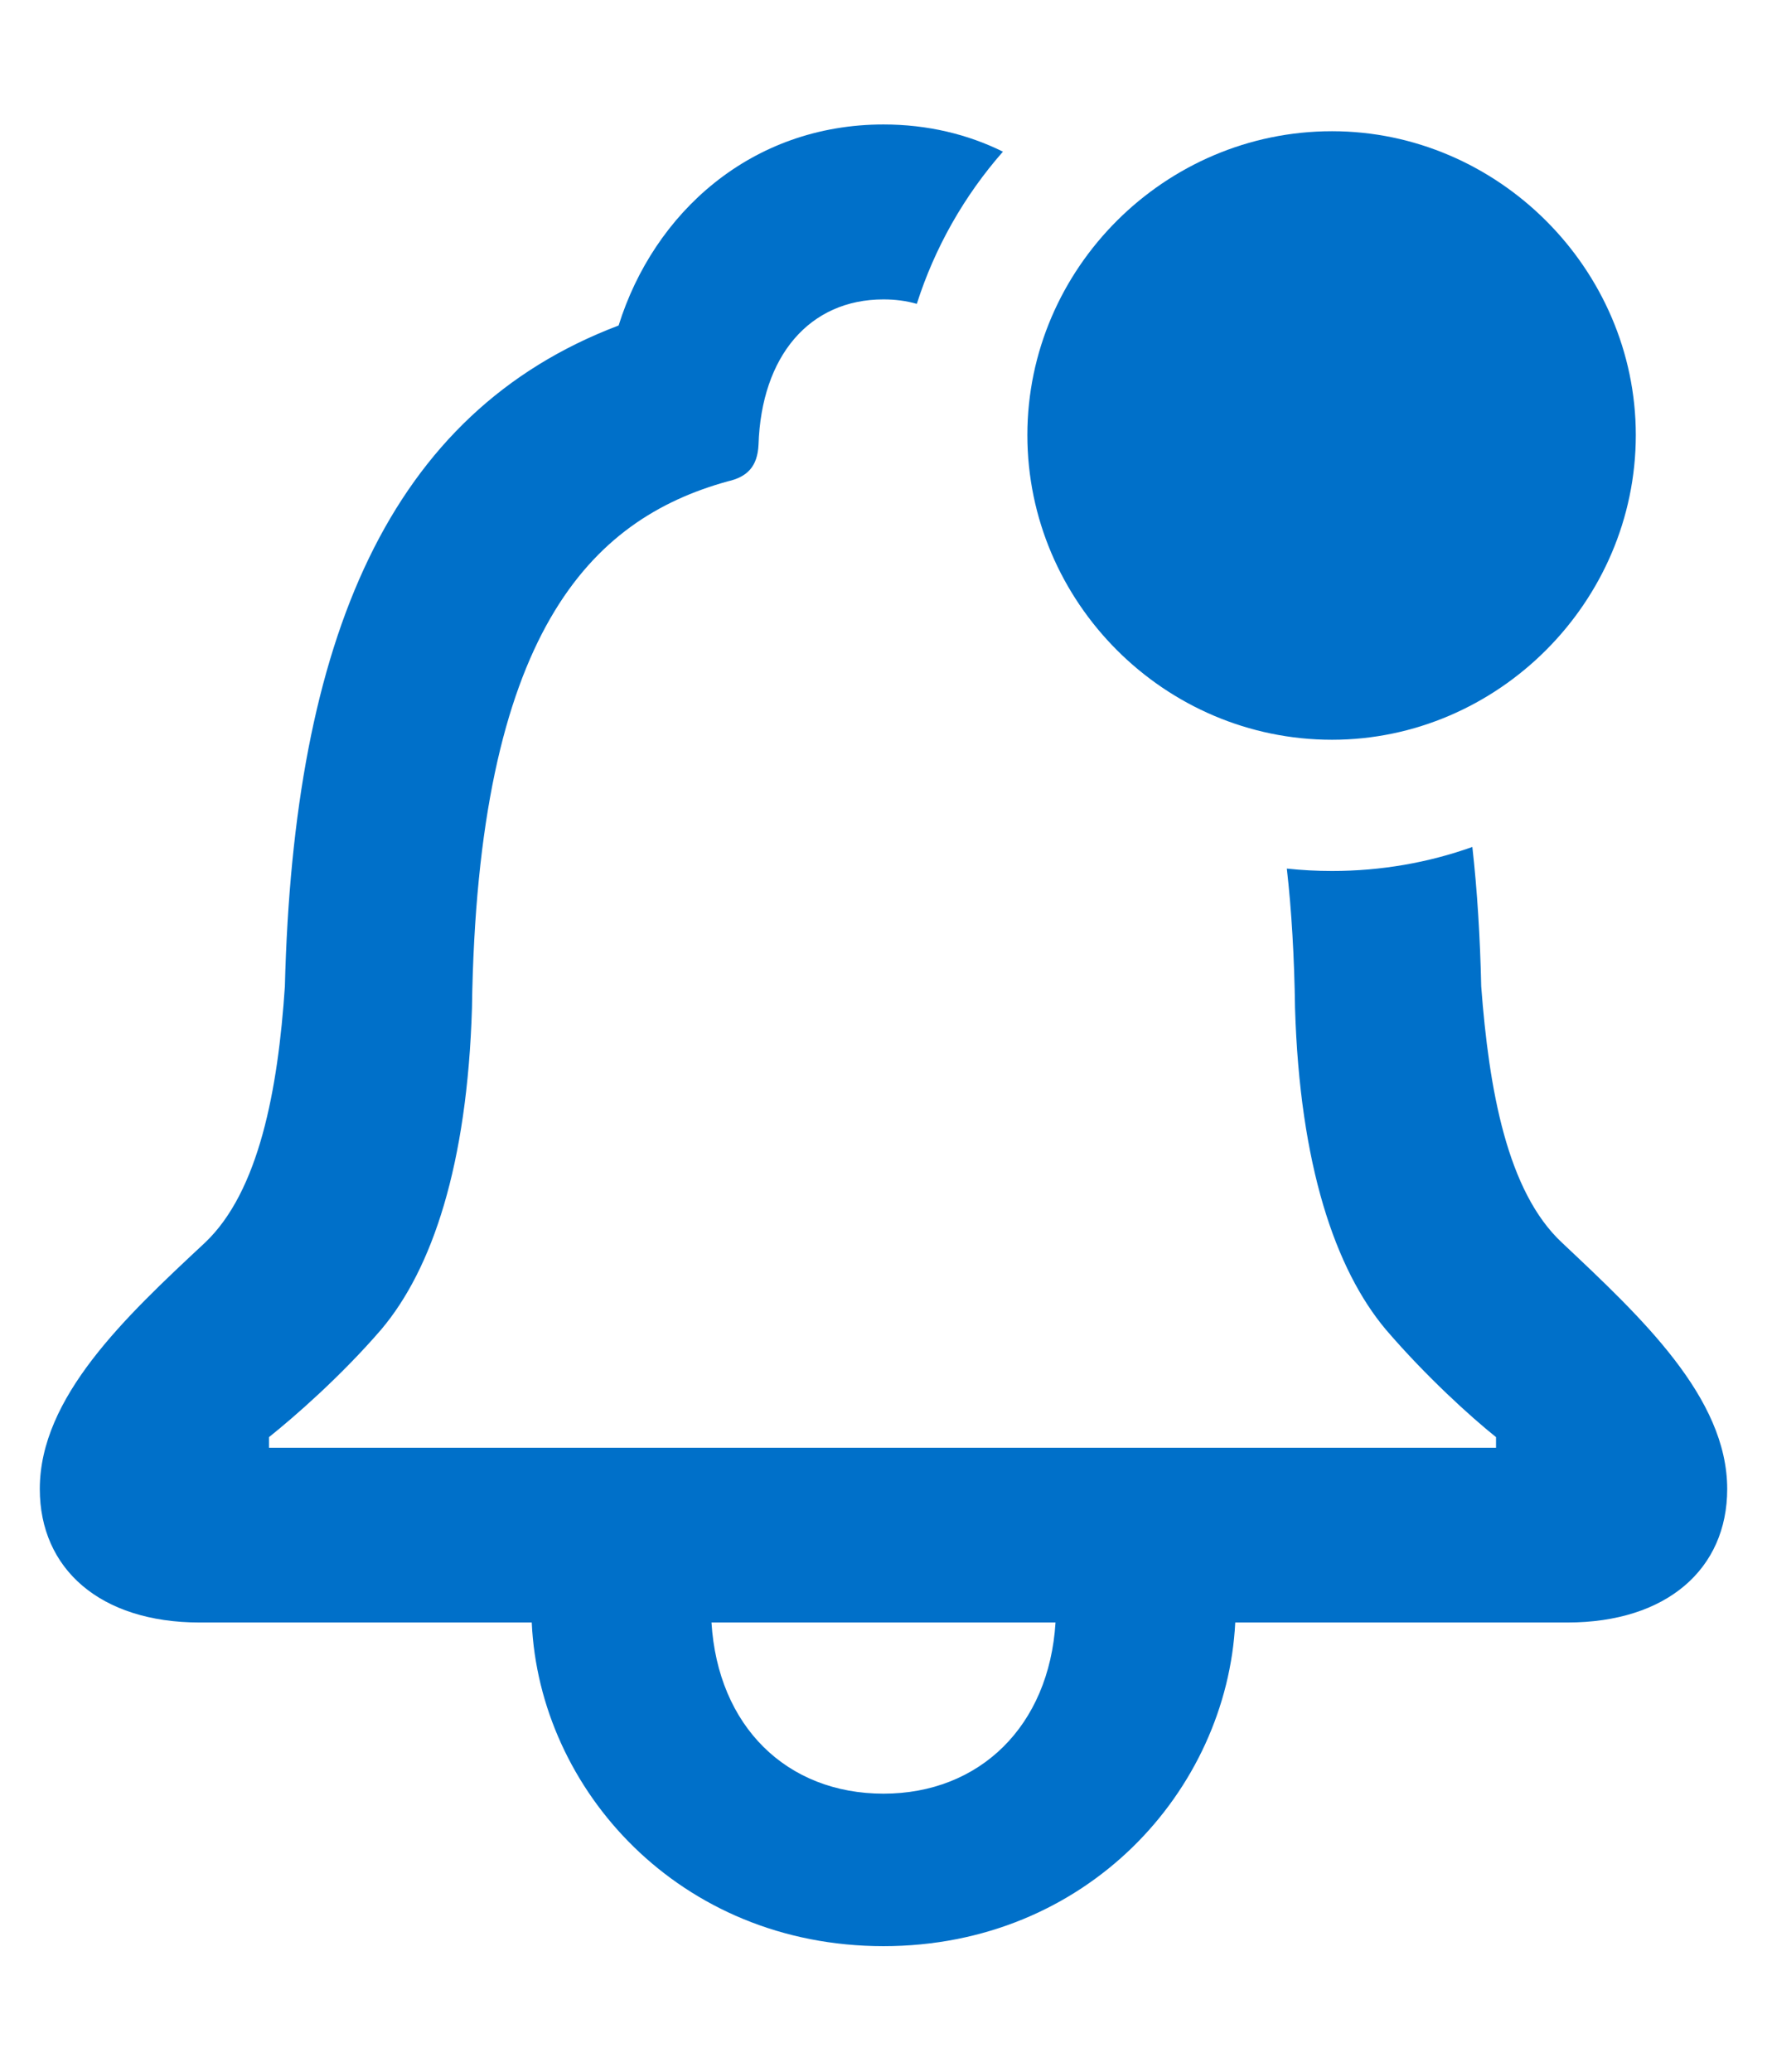
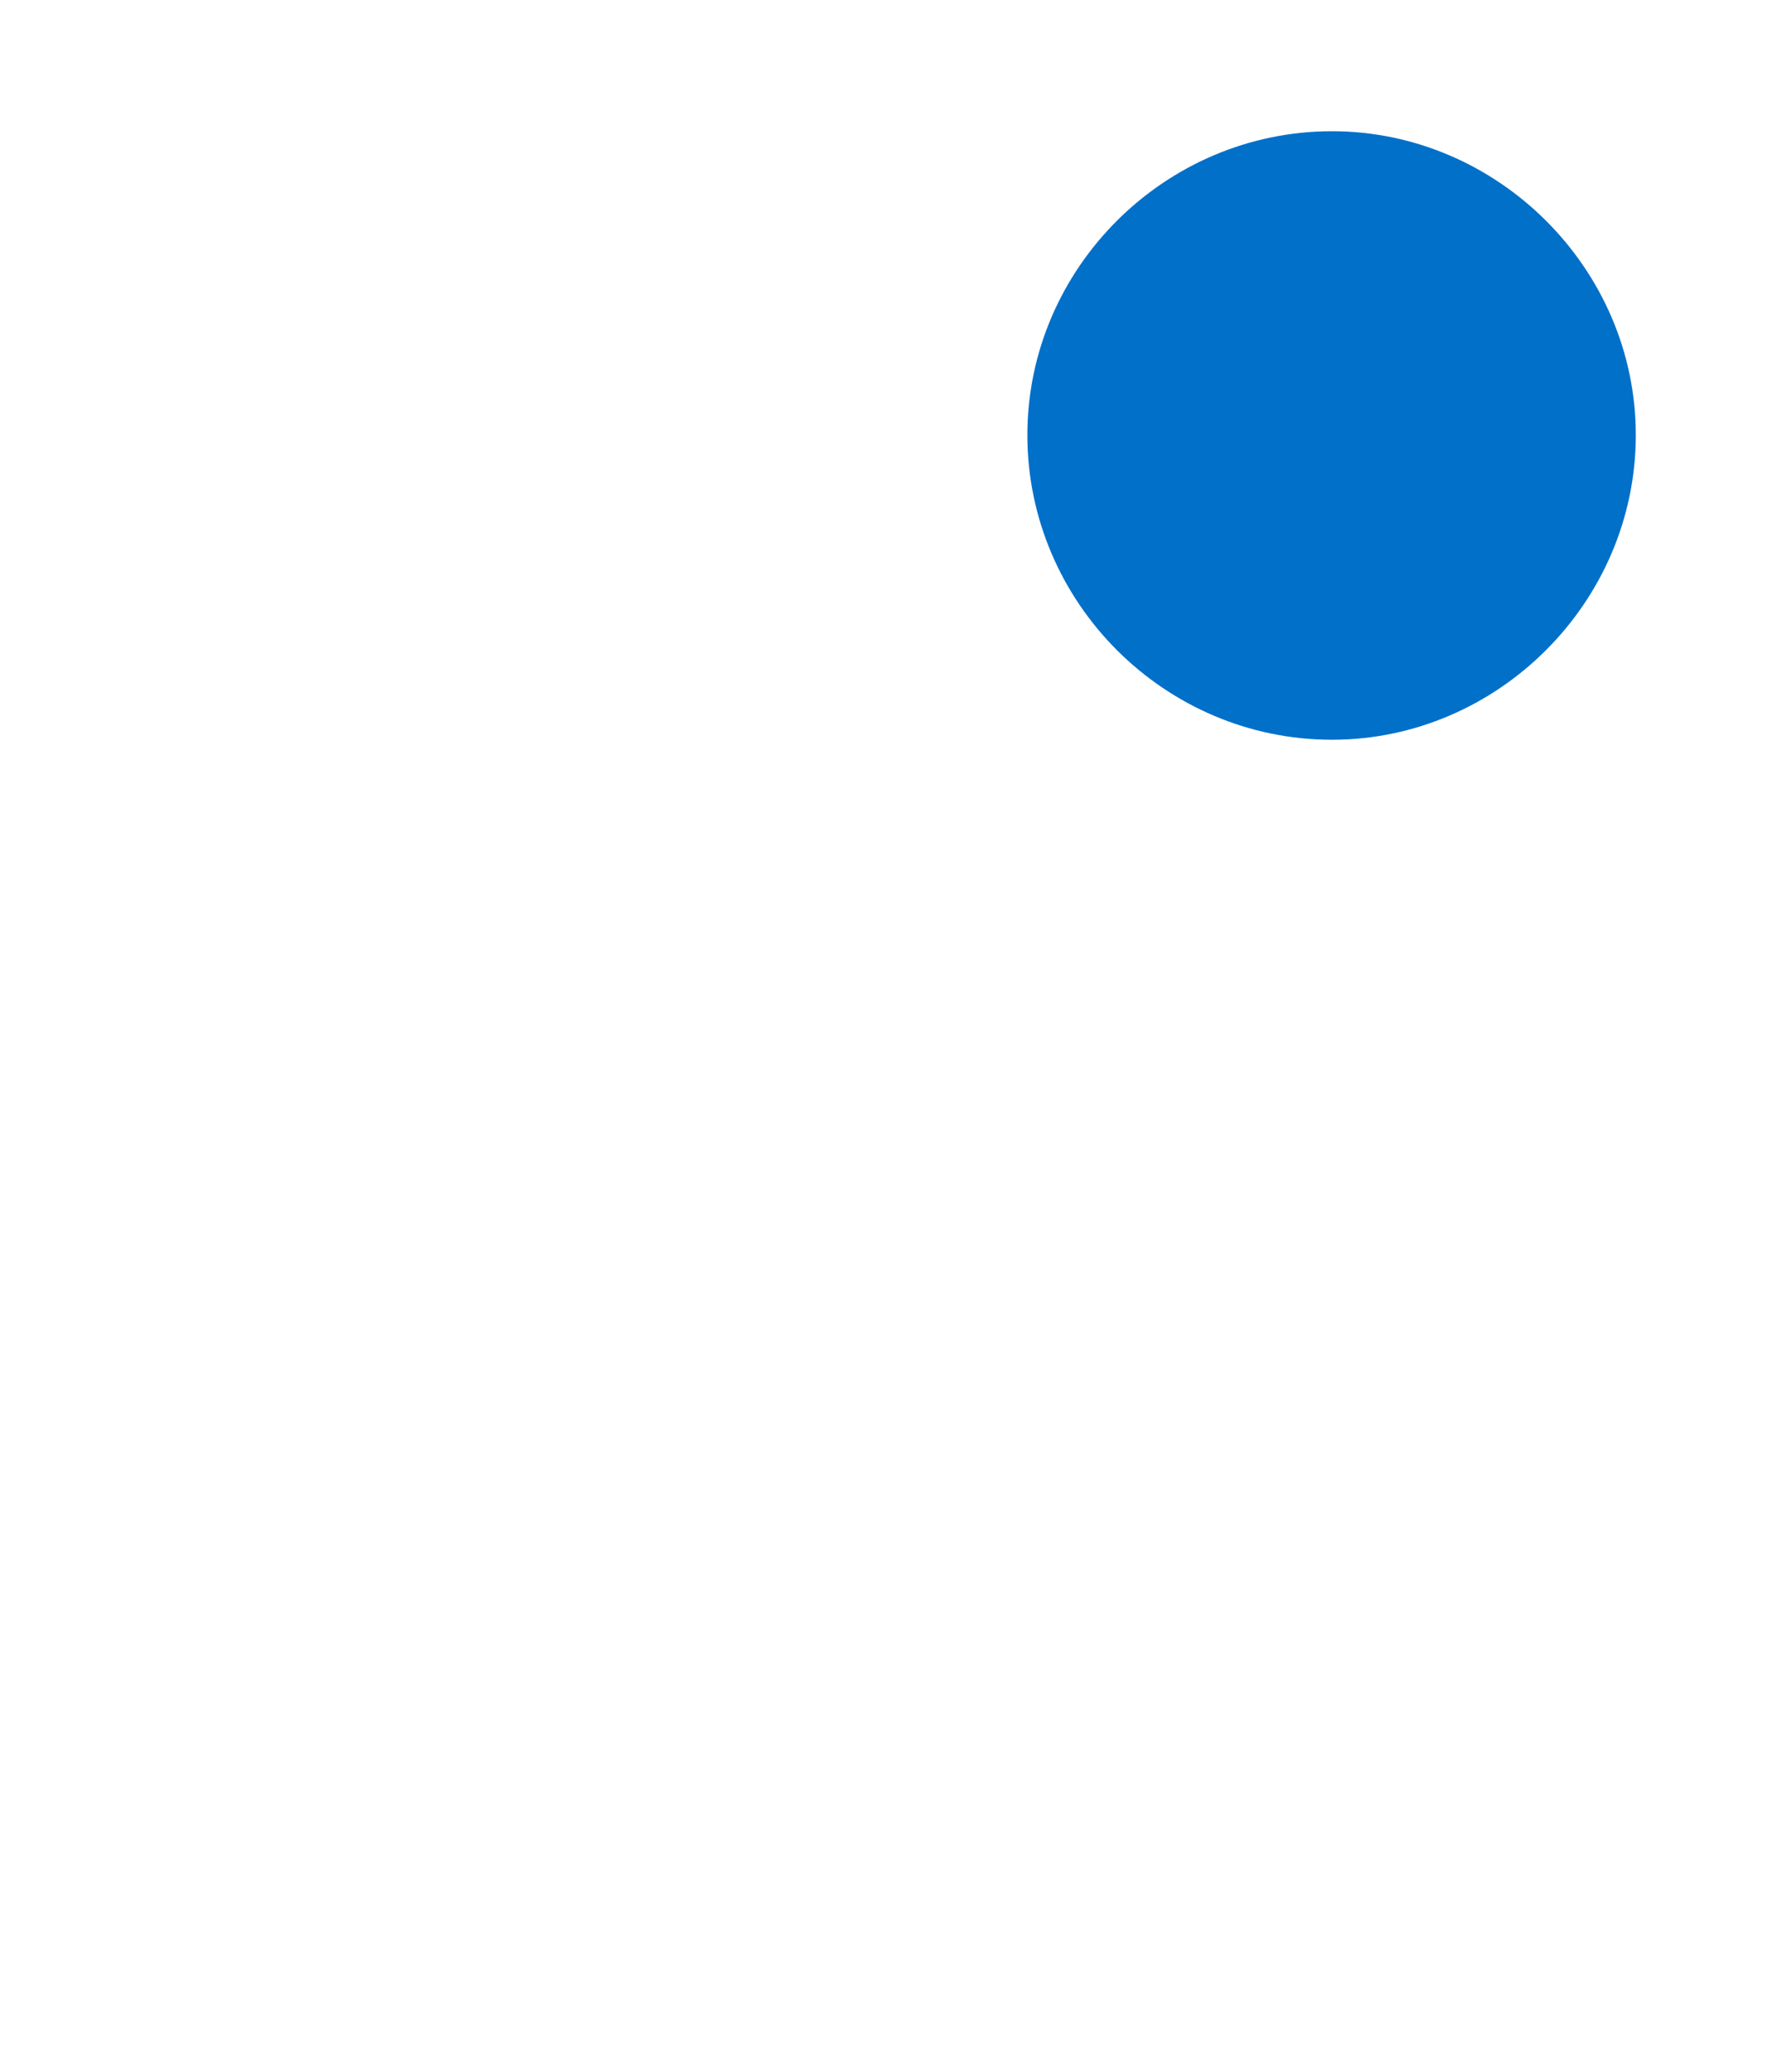
<svg xmlns="http://www.w3.org/2000/svg" version="1.1" viewBox="0 0 156.957 183.992">
  <g>
-     <rect height="183.992" opacity="0" width="156.957" x="0" y="0" />
-     <path d="M89.087 13.469C85.668 17.363 83.042 21.956 81.437 26.986C80.517 26.721 79.526 26.59 78.478 26.59C71.897 26.59 67.633 31.627 67.377 39.486C67.289 41.437 66.375 42.361 64.635 42.752C52.455 46.119 42.391 56.207 41.924 89.531C41.5 103.49 38.381 112.732 33.861 118.076C30.264 122.25 26.135 125.84 23.895 127.633L23.895 128.574L132.887 128.574L132.887 127.633C130.647 125.84 126.676 122.25 123.096 118.076C118.611 112.732 115.457 103.49 115.033 89.531C114.969 84.966 114.725 80.838 114.305 77.14C115.625 77.282 116.965 77.353 118.32 77.353C122.677 77.353 126.877 76.614 130.784 75.219C131.222 79.115 131.474 83.253 131.572 87.606C132.26 96.727 133.859 105.826 138.764 110.379C145.783 116.994 153.422 124.096 153.422 132.24C153.422 139.334 148.064 144.096 139.219 144.096L109.723 144.096C108.976 159.012 96.533 172.84 78.478 172.84C60.344 172.84 47.9 158.932 47.234 144.096L17.738 144.096C8.893 144.096 3.535 139.334 3.535 132.24C3.535 124.096 11.094 116.994 18.193 110.379C23.018 105.826 24.697 96.727 25.305 87.606C26.08 56.746 34.543 36.635 54.949 28.908C58.08 18.896 66.725 11.055 78.478 11.055C82.392 11.055 85.962 11.924 89.087 13.469ZM63.199 144.096C63.767 153.318 69.879 159.297 78.478 159.297C86.998 159.297 93.189 153.318 93.758 144.096Z" fill="#0070c9" />
    <path d="M118.32 65.699C133.023 65.699 145.303 53.5 145.303 38.637C145.303 23.854 133.023 11.654 118.32 11.654C103.457 11.654 91.258 23.854 91.258 38.637C91.258 53.5 103.457 65.699 118.32 65.699Z" fill="#0070c9" />
  </g>
</svg>